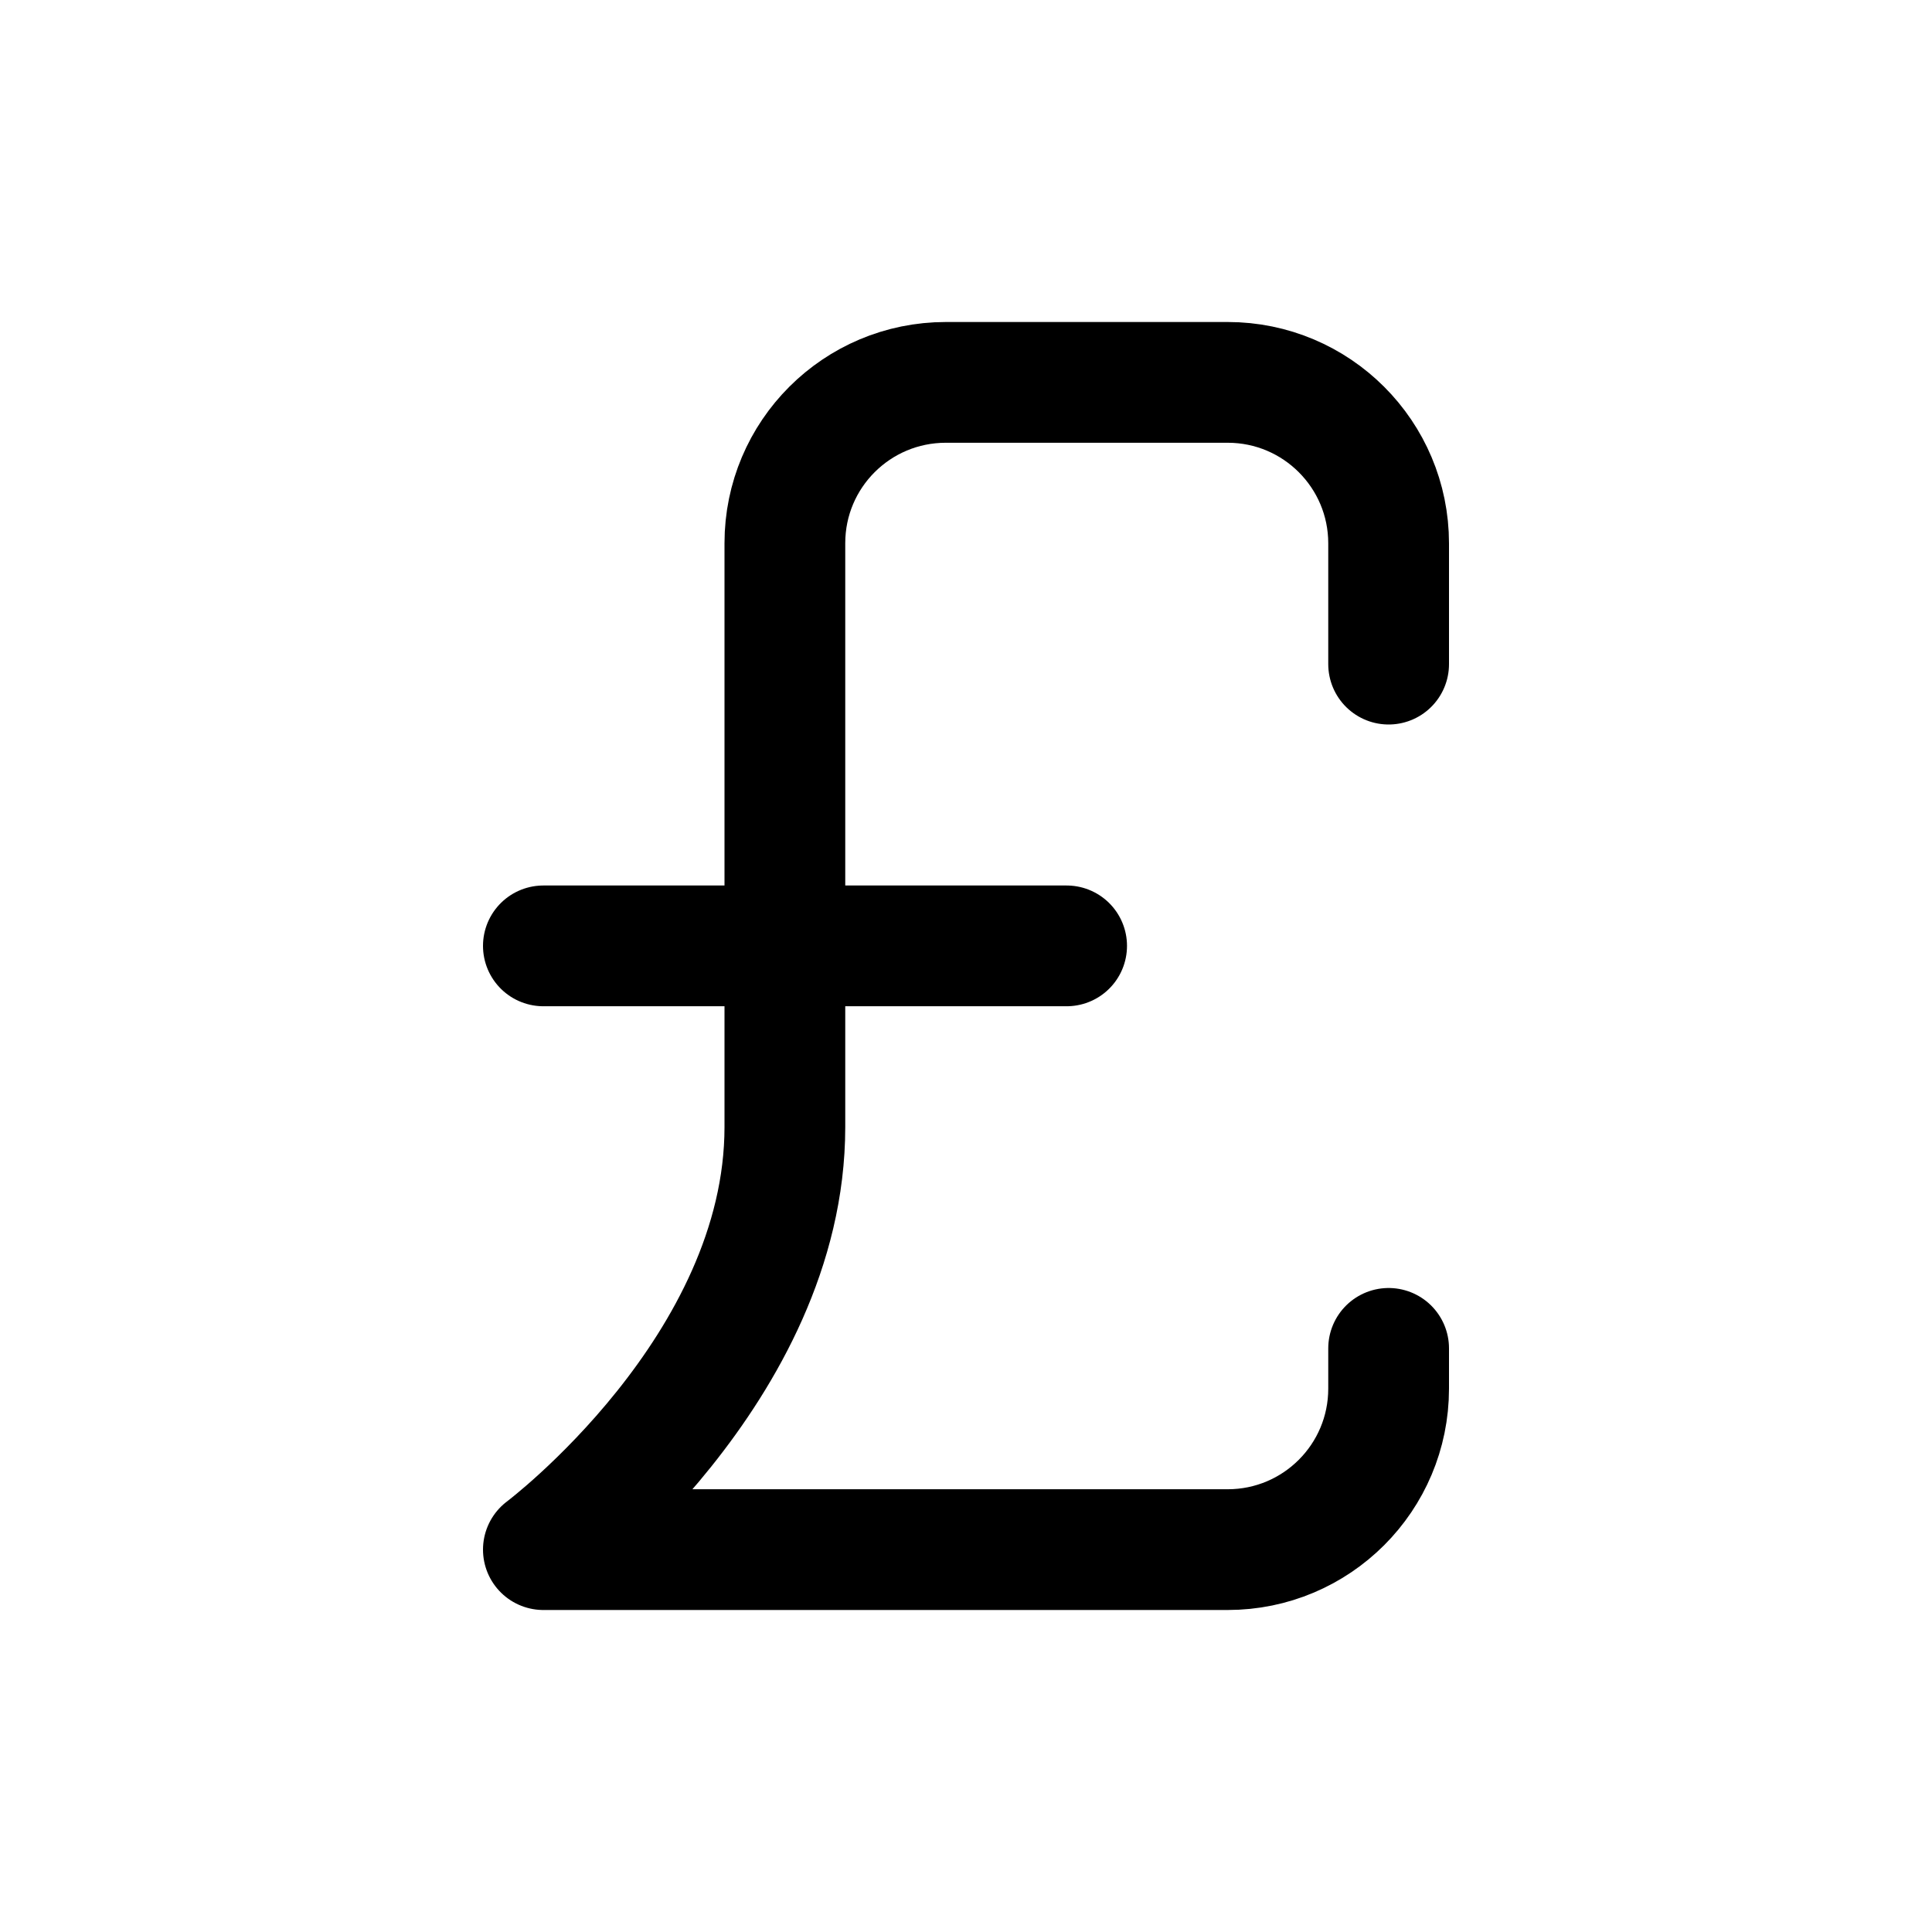
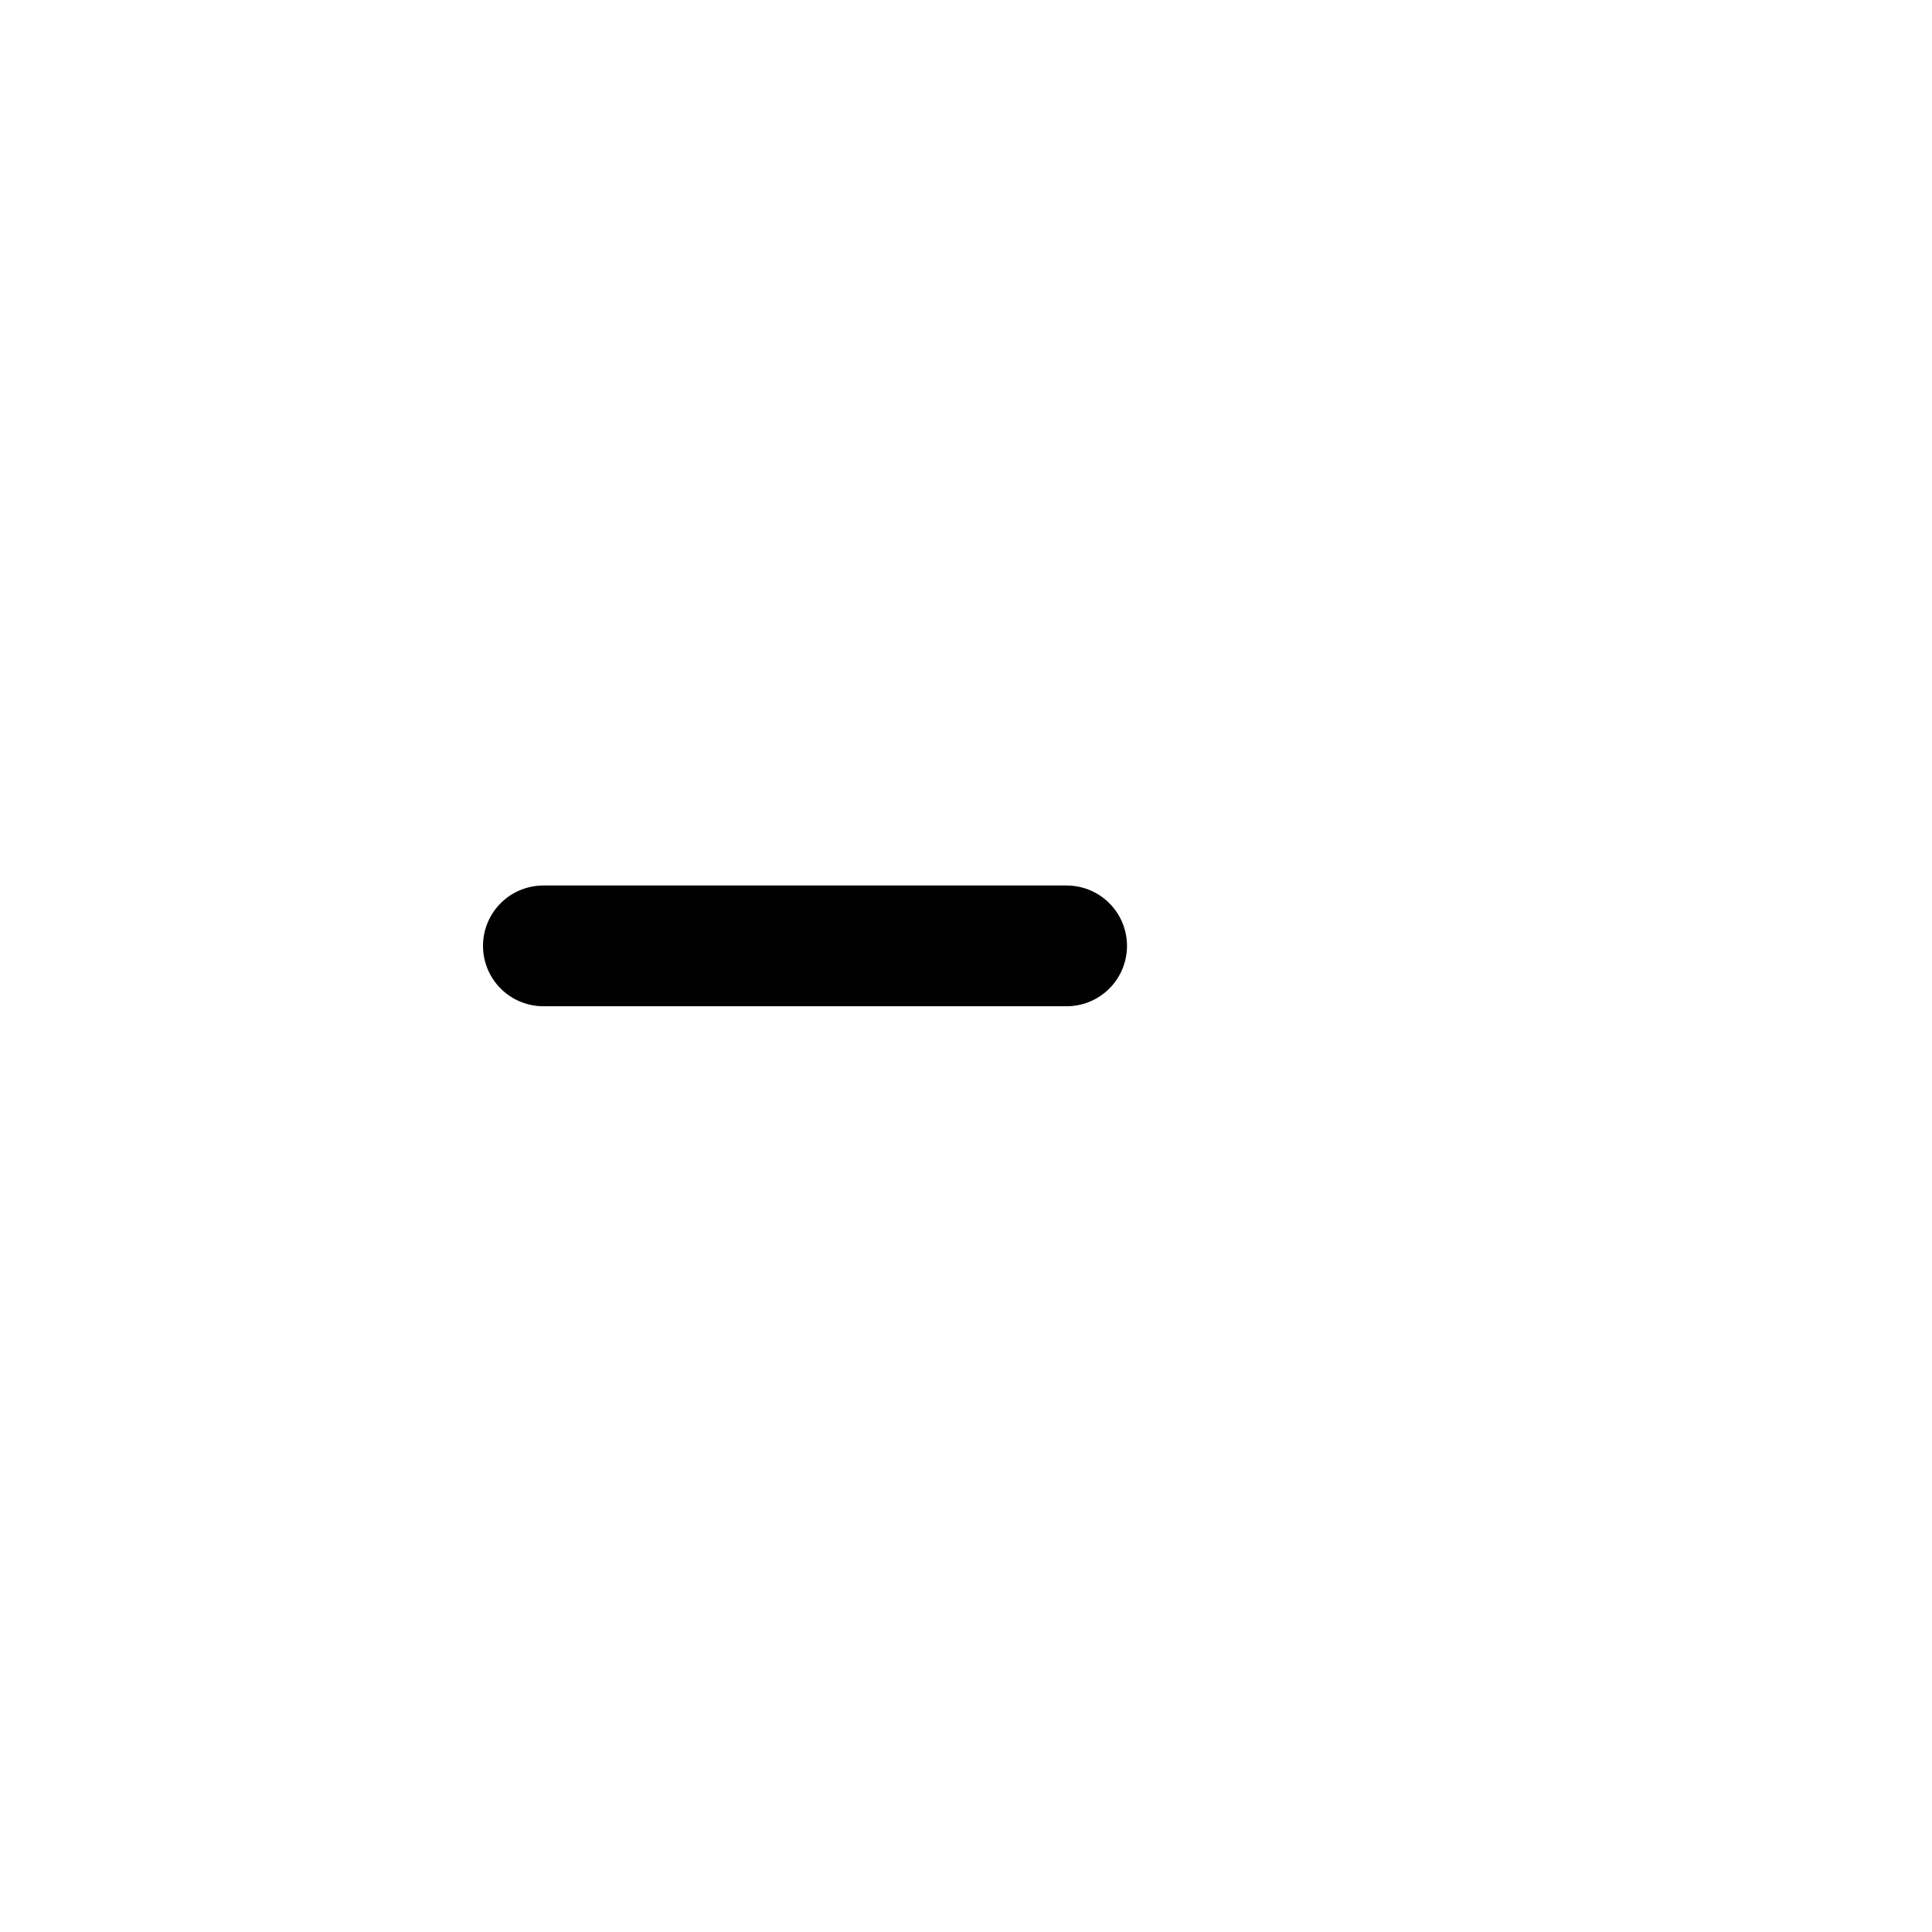
<svg xmlns="http://www.w3.org/2000/svg" width="24" height="24" viewBox="0 0 24 24" fill="none">
-   <path d="M17.25 8.25V6.75C17.25 5.645 16.355 4.75 15.25 4.75H11.75C10.645 4.75 9.75 5.643 9.75 6.748V14C9.75 17 6.75 19.25 6.75 19.25H15.25C16.355 19.25 17.25 18.355 17.25 17.25V16.75" stroke="currentColor" stroke-width="1.5" stroke-linecap="round" stroke-linejoin="round" />
  <path d="M6.75 11.75H13.25" stroke="currentColor" stroke-width="1.5" stroke-linecap="round" stroke-linejoin="round" />
</svg>